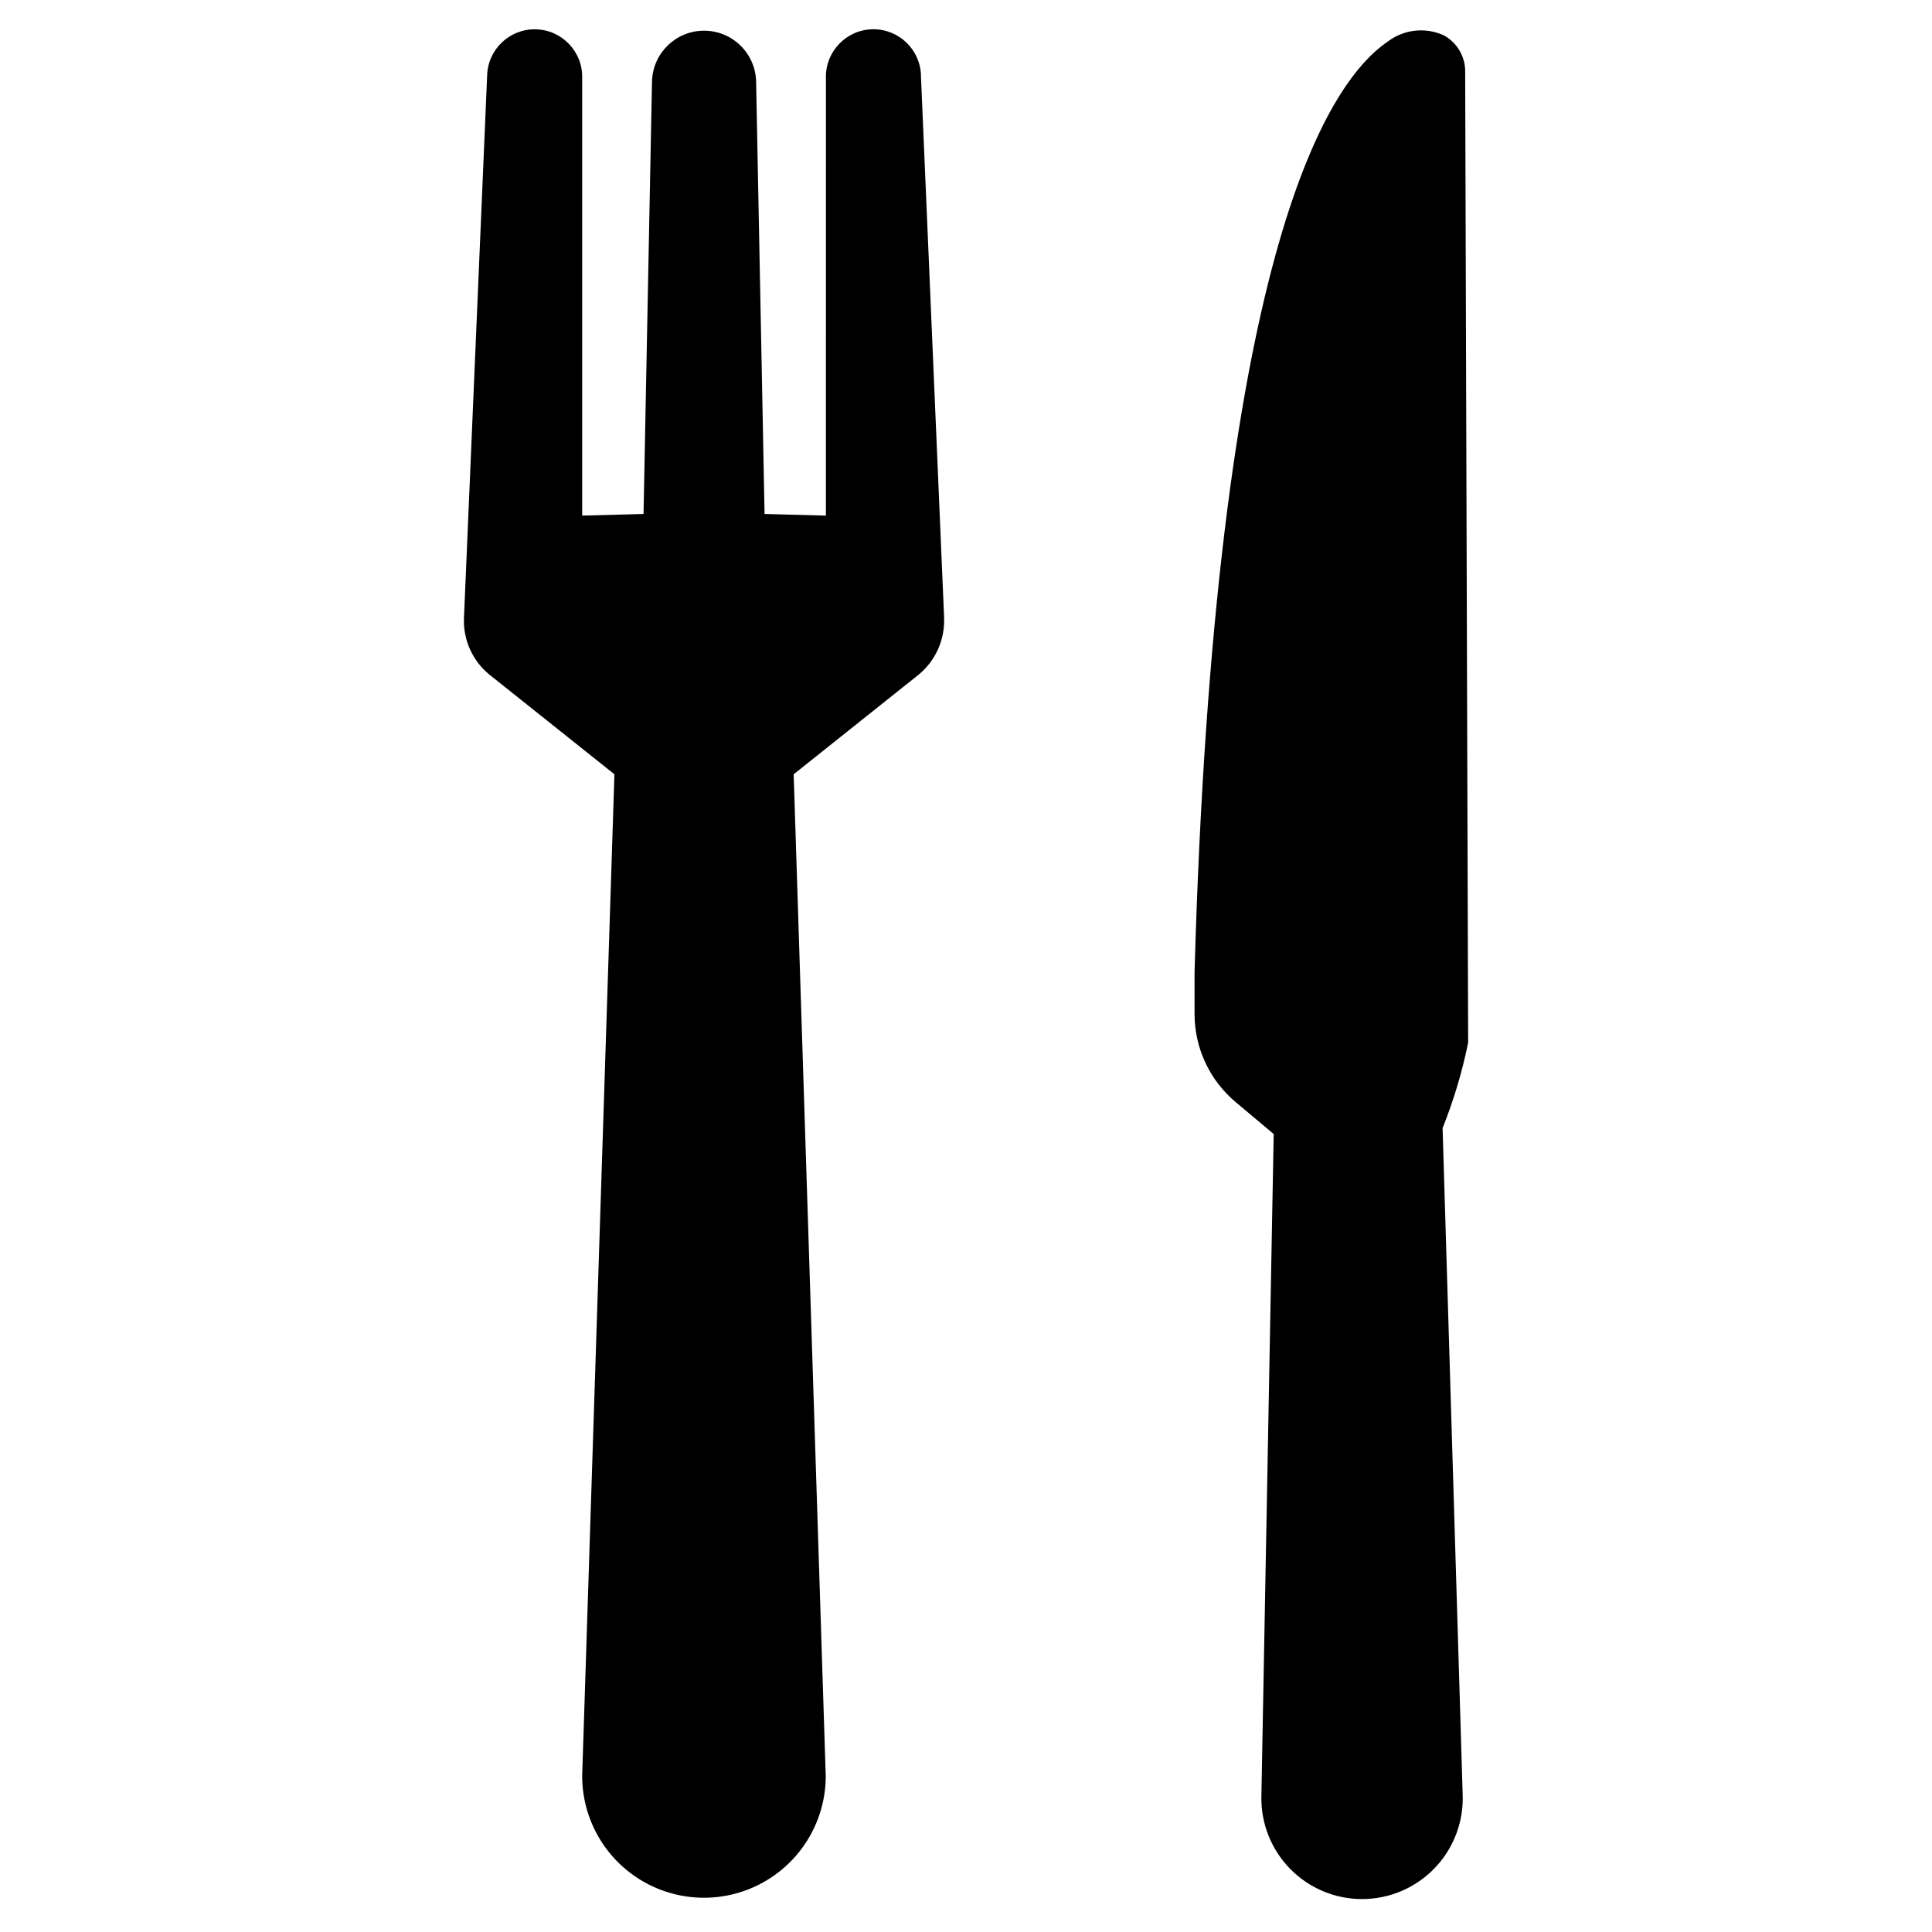
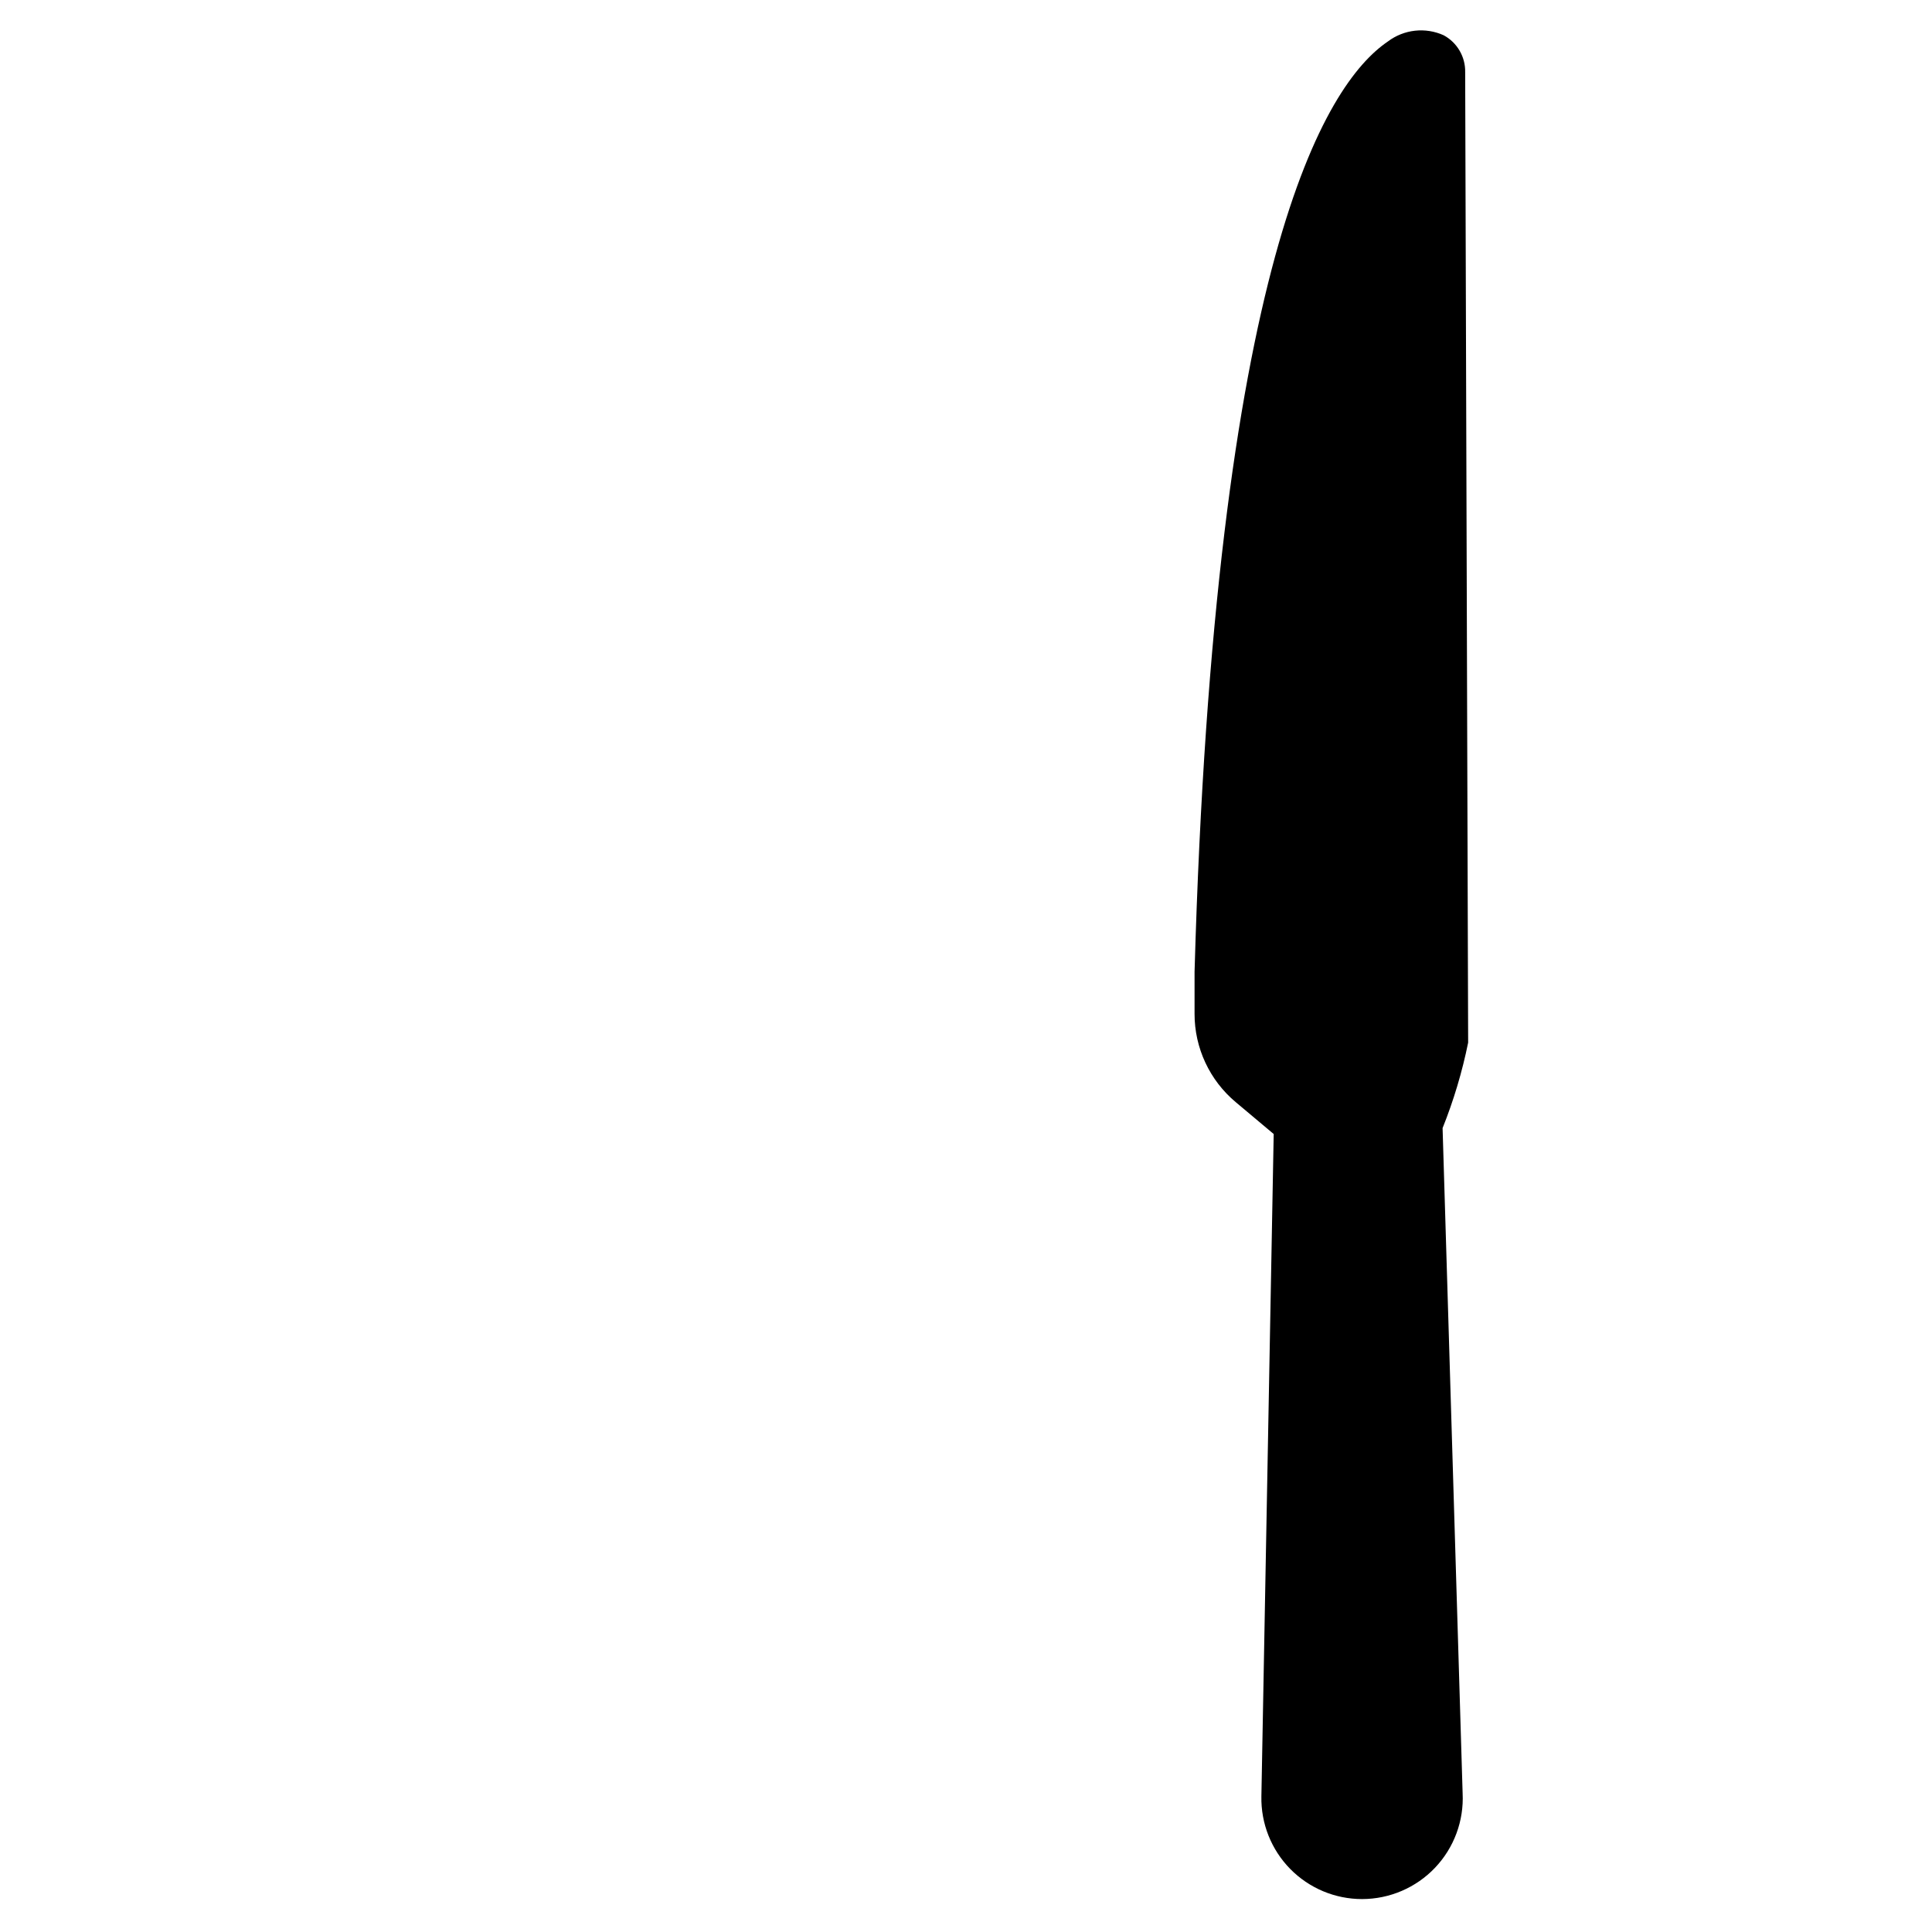
<svg xmlns="http://www.w3.org/2000/svg" fill="#000000" width="800px" height="800px" version="1.1" viewBox="144 144 512 512">
  <g>
    <path d="m526.3 442.96 5.312 176.29c0.363 7.297-2.281 14.426-7.316 19.723-5.035 5.293-12.023 8.293-19.328 8.301-7.168 0.004-14.035-2.879-19.055-7.992-5.019-5.117-7.769-12.039-7.633-19.203l3.262-175.55-10.031-8.422c-6.953-5.805-10.961-14.402-10.941-23.461v-11.098c5.352-188.06 34.441-235.21 51.285-246.59v-0.004c2.086-1.559 4.551-2.531 7.137-2.816 2.59-0.281 5.207 0.133 7.582 1.203 3.594 1.934 5.801 5.719 5.711 9.801l0.789 257.18h-0.004c-1.57 7.731-3.836 15.309-6.769 22.633z" />
-     <path d="m388.06 164.09 6.144 143.66v0.746l-0.004 0.004c0 5.594-2.531 10.891-6.887 14.402l-32.984 26.293 8.5 265.45h0.004c0 11.531-6.152 22.188-16.141 27.953-9.984 5.766-22.289 5.766-32.273 0s-16.137-16.422-16.137-27.953l8.547-265.45-32.984-26.293h-0.004c-4.578-3.664-7.137-9.293-6.887-15.152l6.141-143.66c0.152-6.957 5.914-12.473 12.871-12.32 6.957 0.152 12.473 5.914 12.32 12.871v116l16.258-0.434 2.242-114.62h0.004c0.188-7.492 6.32-13.461 13.812-13.453 7.492 0.012 13.609 6 13.777 13.492l2.242 114.58 16.254 0.434 0.004-116.01c-0.152-6.957 5.363-12.719 12.32-12.871 6.953-0.152 12.719 5.363 12.871 12.32z" />
  </g>
</svg>